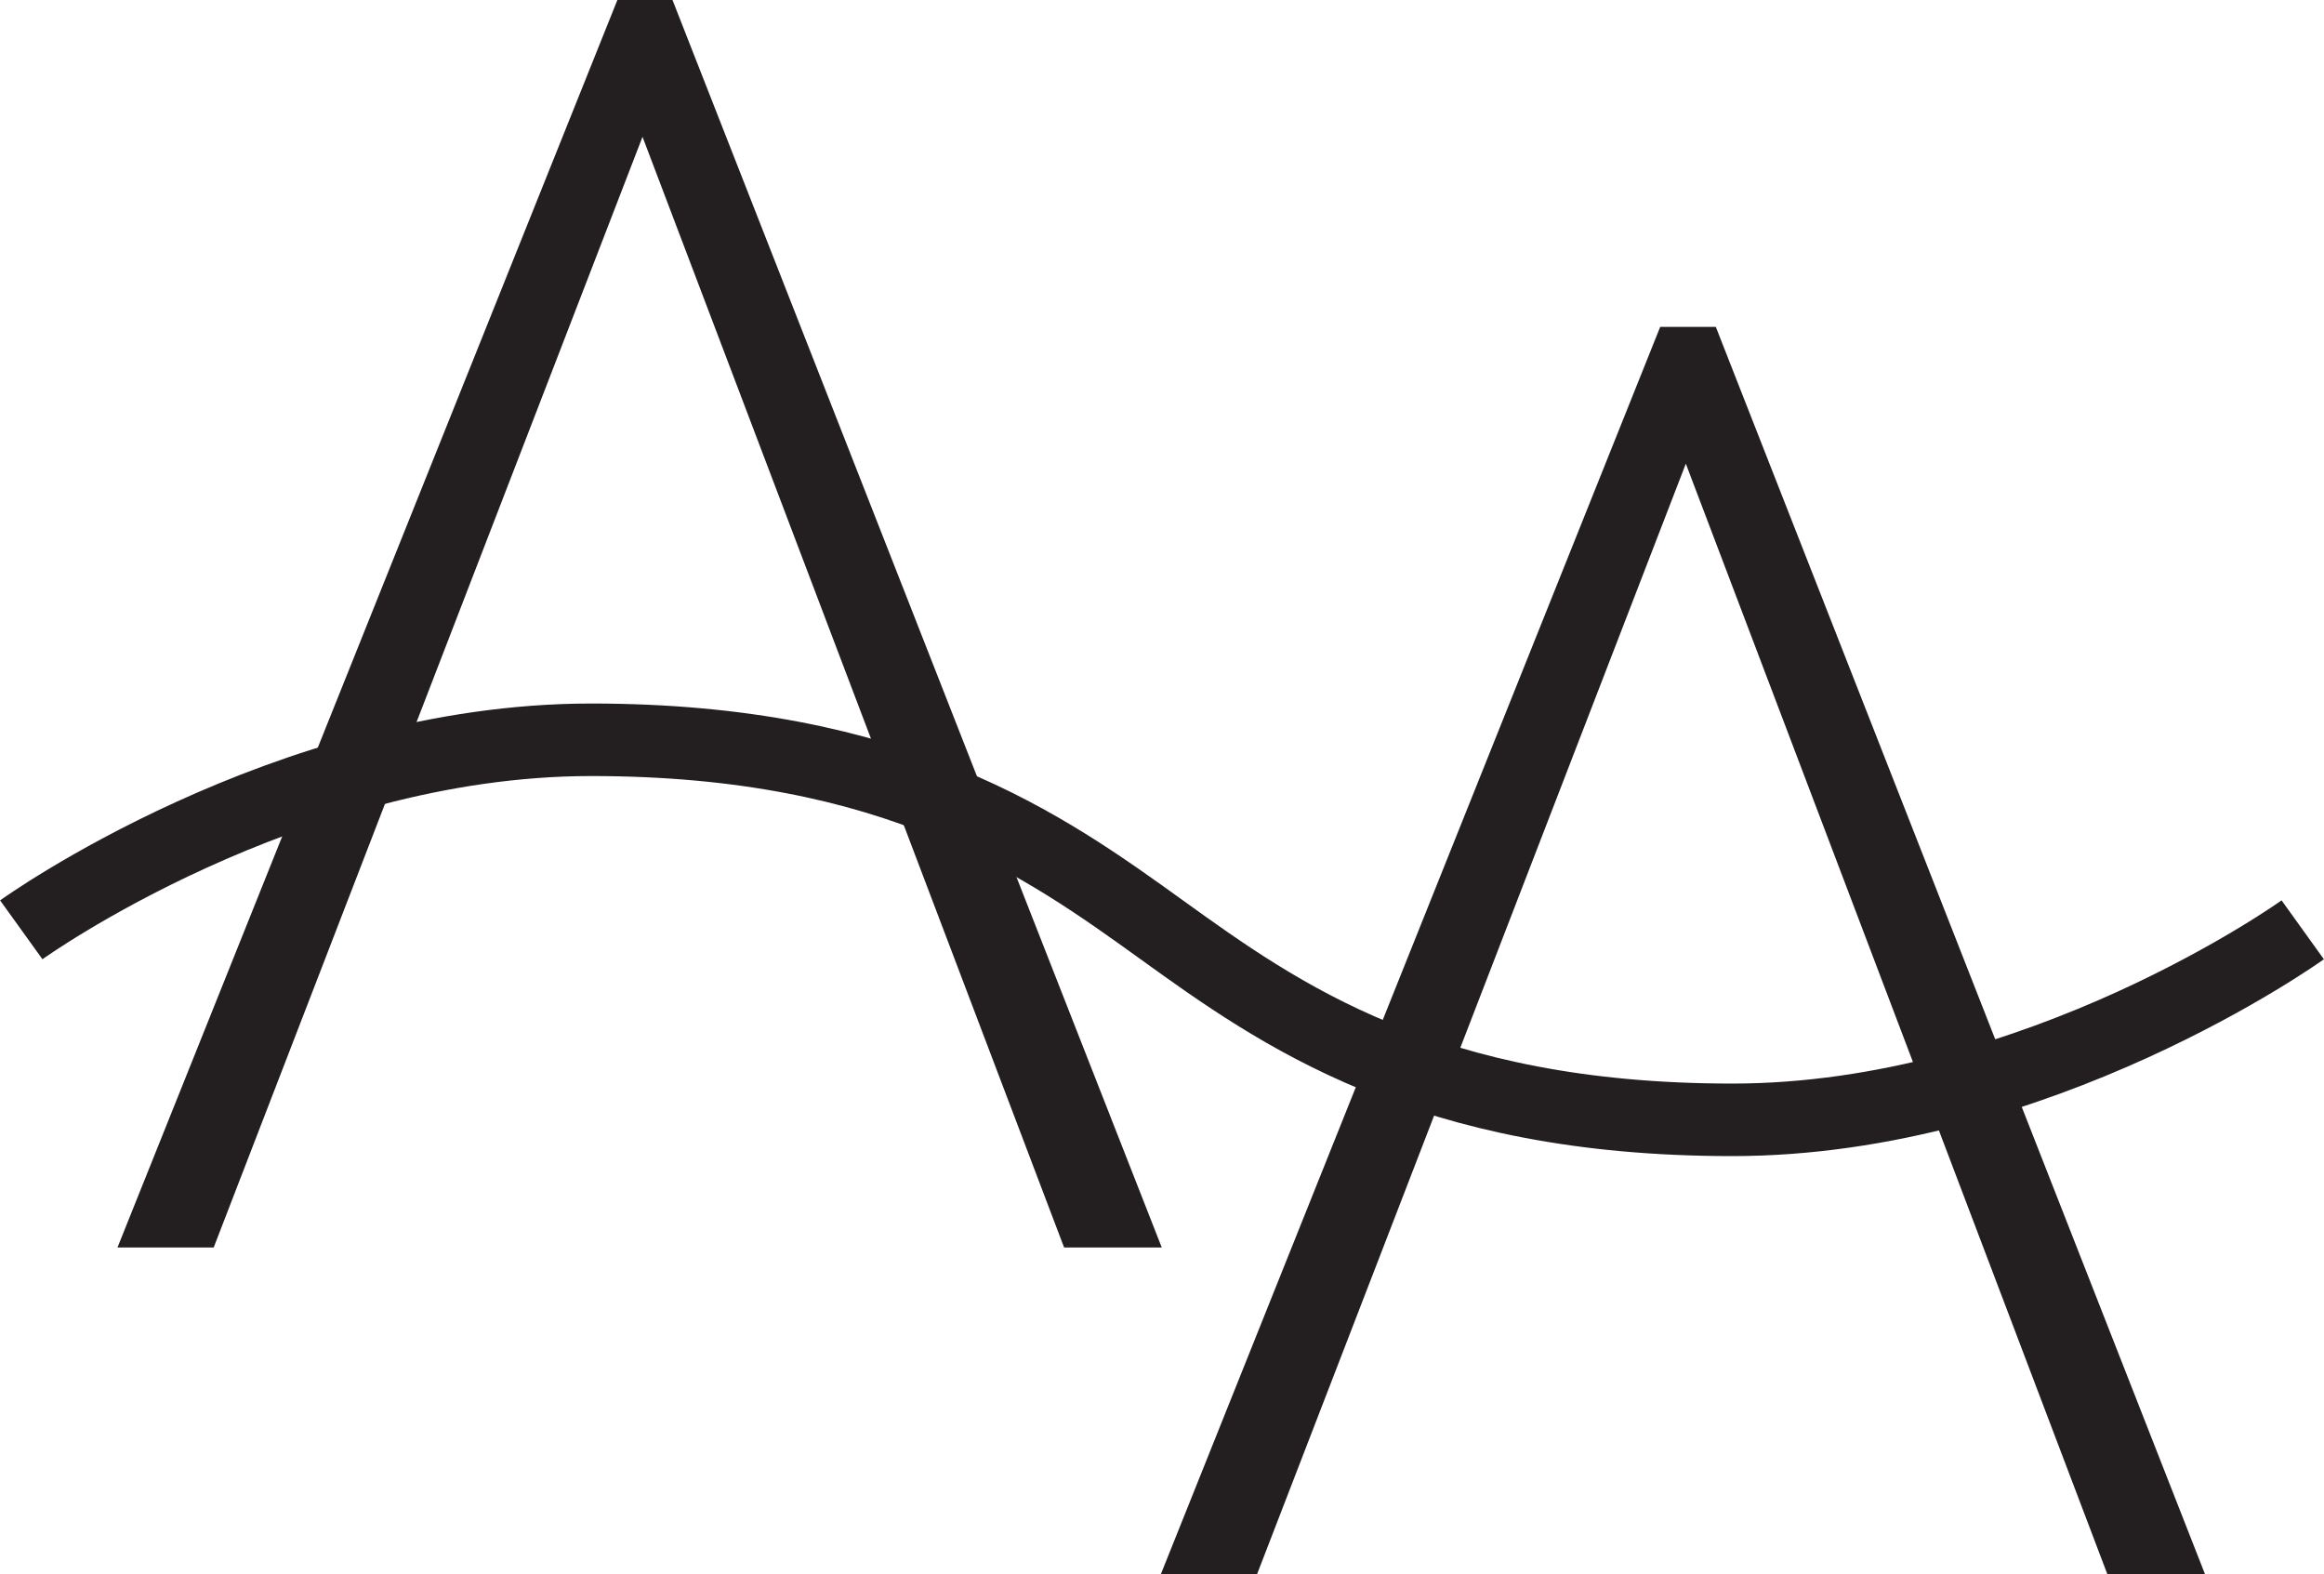
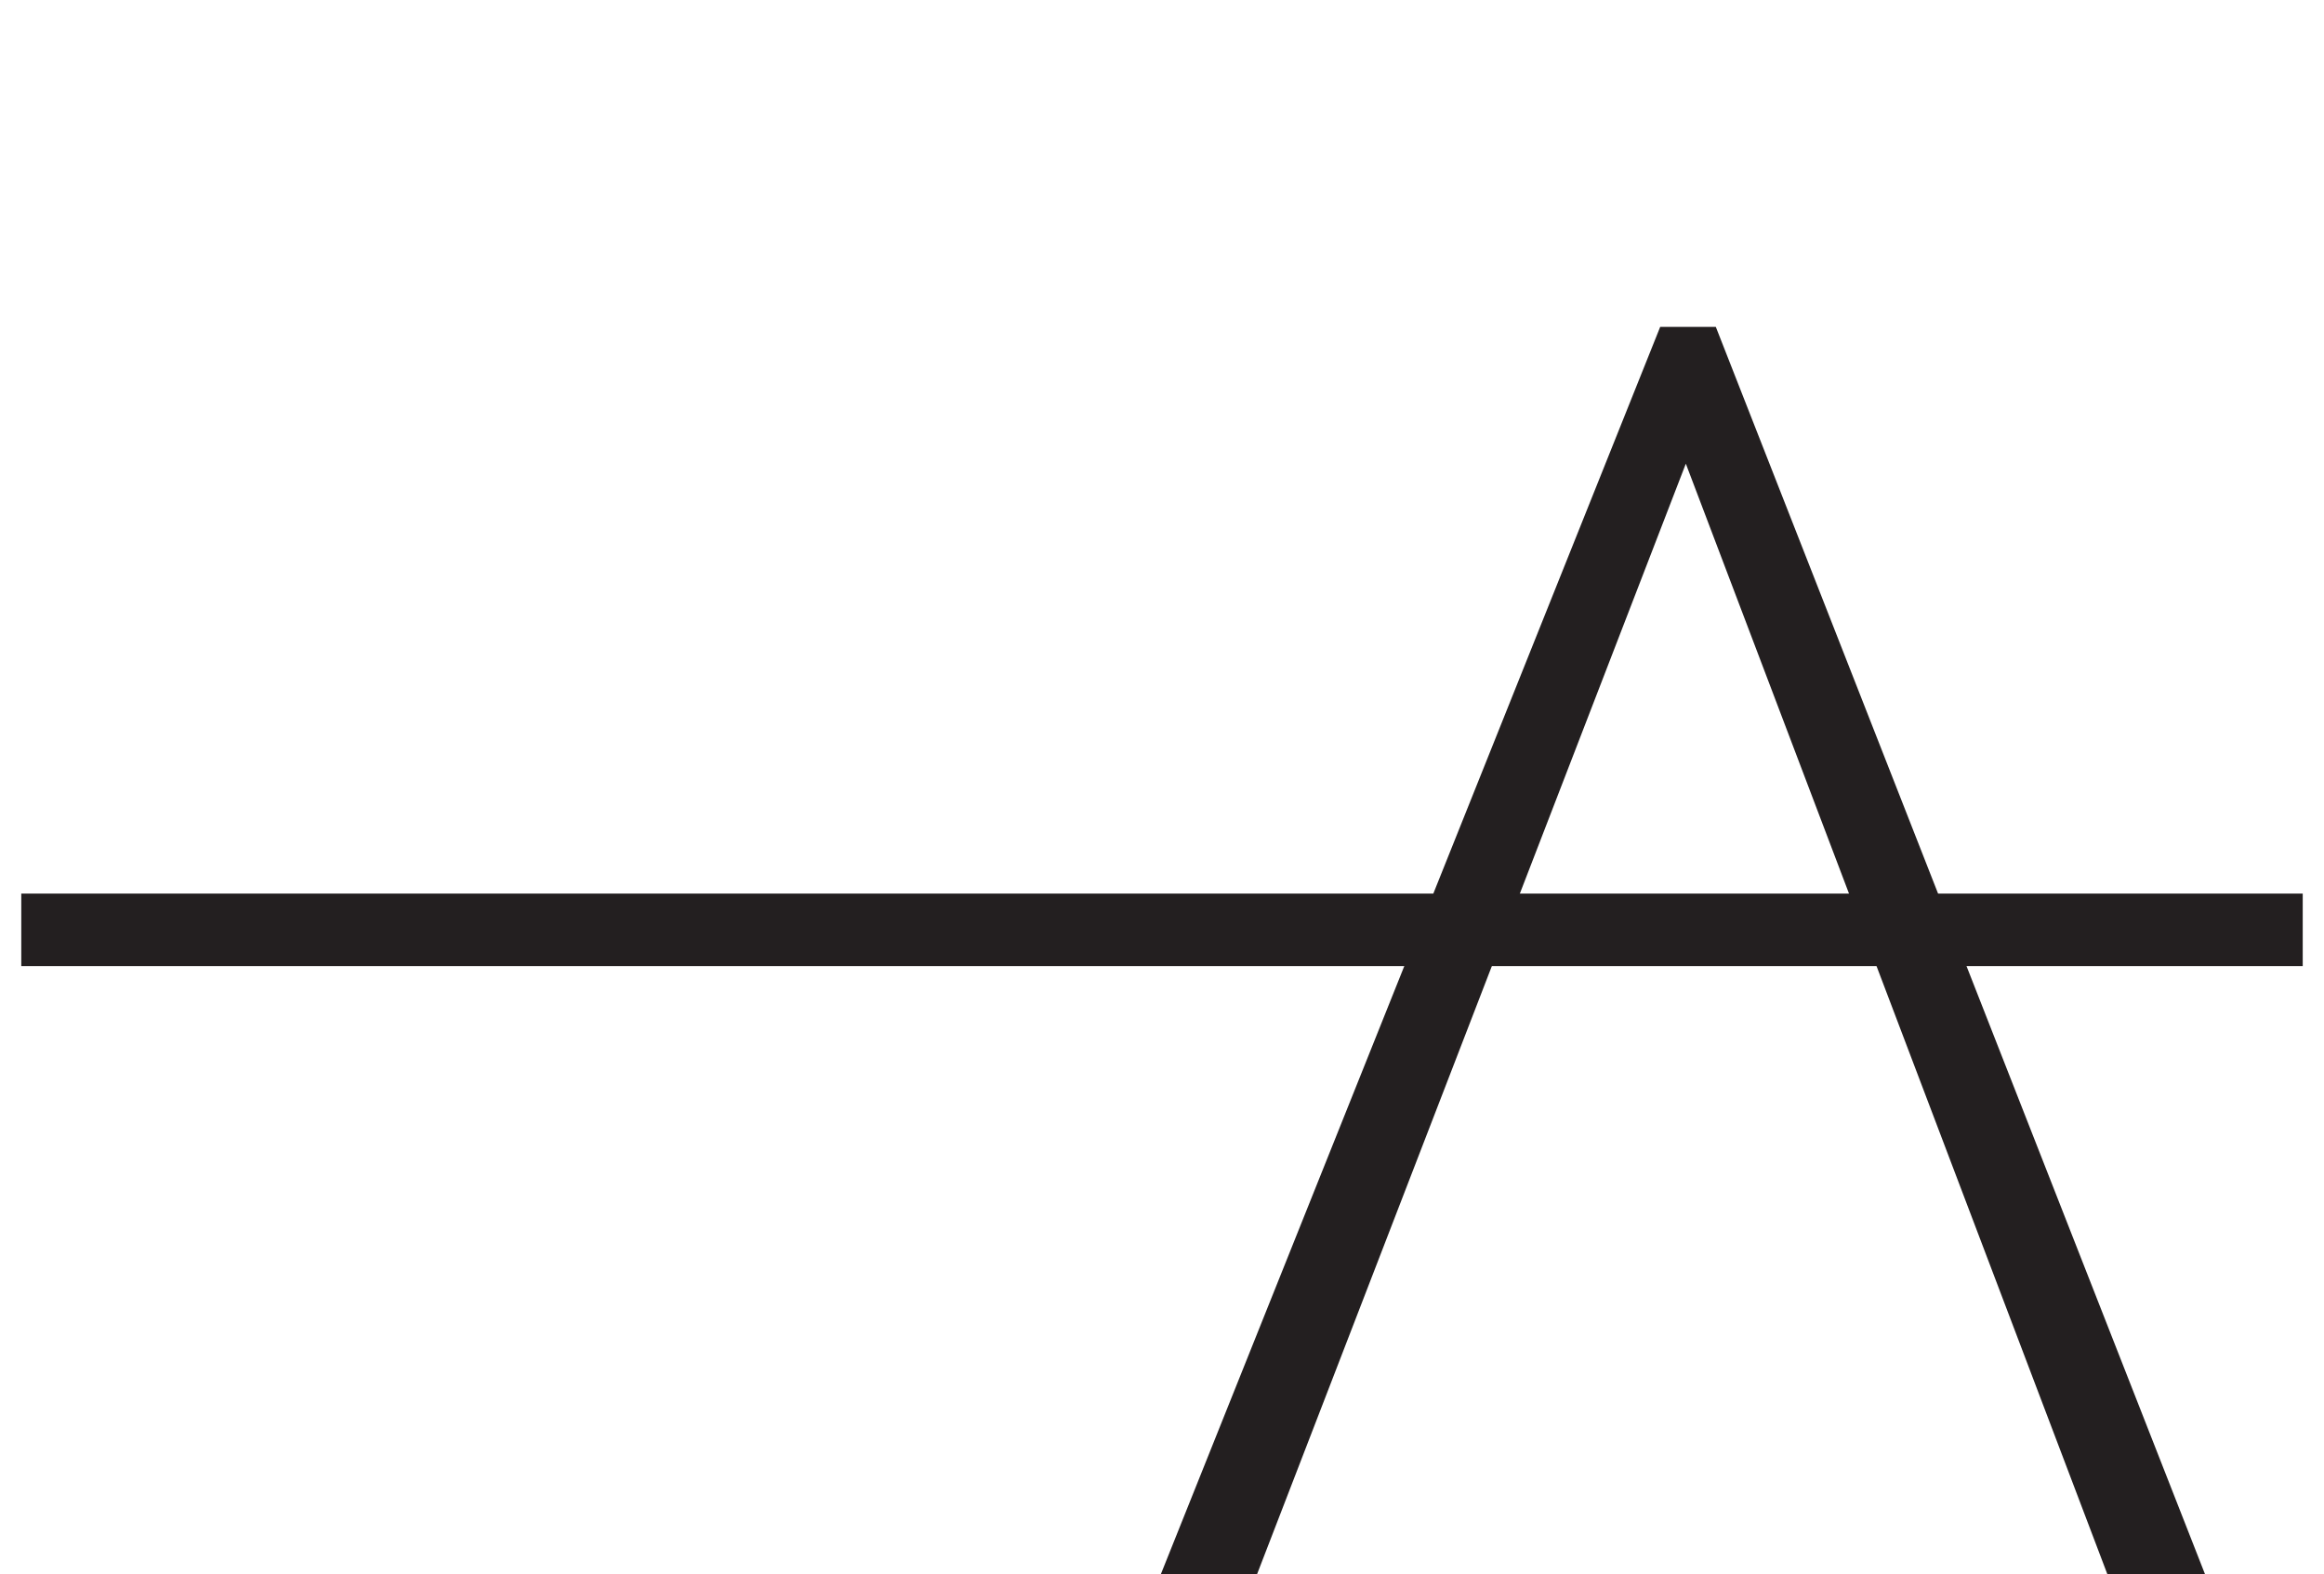
<svg xmlns="http://www.w3.org/2000/svg" id="a" viewBox="0 0 48.07 32.56">
  <defs>
    <style>.b{fill:none;stroke:#231f20;stroke-miterlimit:10;stroke-width:1.5px;}.c{fill:#231f20;}</style>
  </defs>
-   <polygon class="c" points="2.43 25.8 12.77 0 13.91 0 24.03 25.8 22.01 25.8 13.29 2.83 4.42 25.8 2.43 25.8" />
  <polygon class="c" points="24.01 32.56 34.34 6.76 35.49 6.76 45.61 32.56 43.59 32.56 34.87 9.59 26 32.56 24.01 32.56" />
-   <path class="b" d="M47.63,19.23s-5.47,3.93-11.8,3.93-9.37-2.18-11.8-3.93-5.47-3.93-11.8-3.93S.44,19.23,.44,19.23" />
+   <path class="b" d="M47.63,19.23S.44,19.23,.44,19.23" />
</svg>